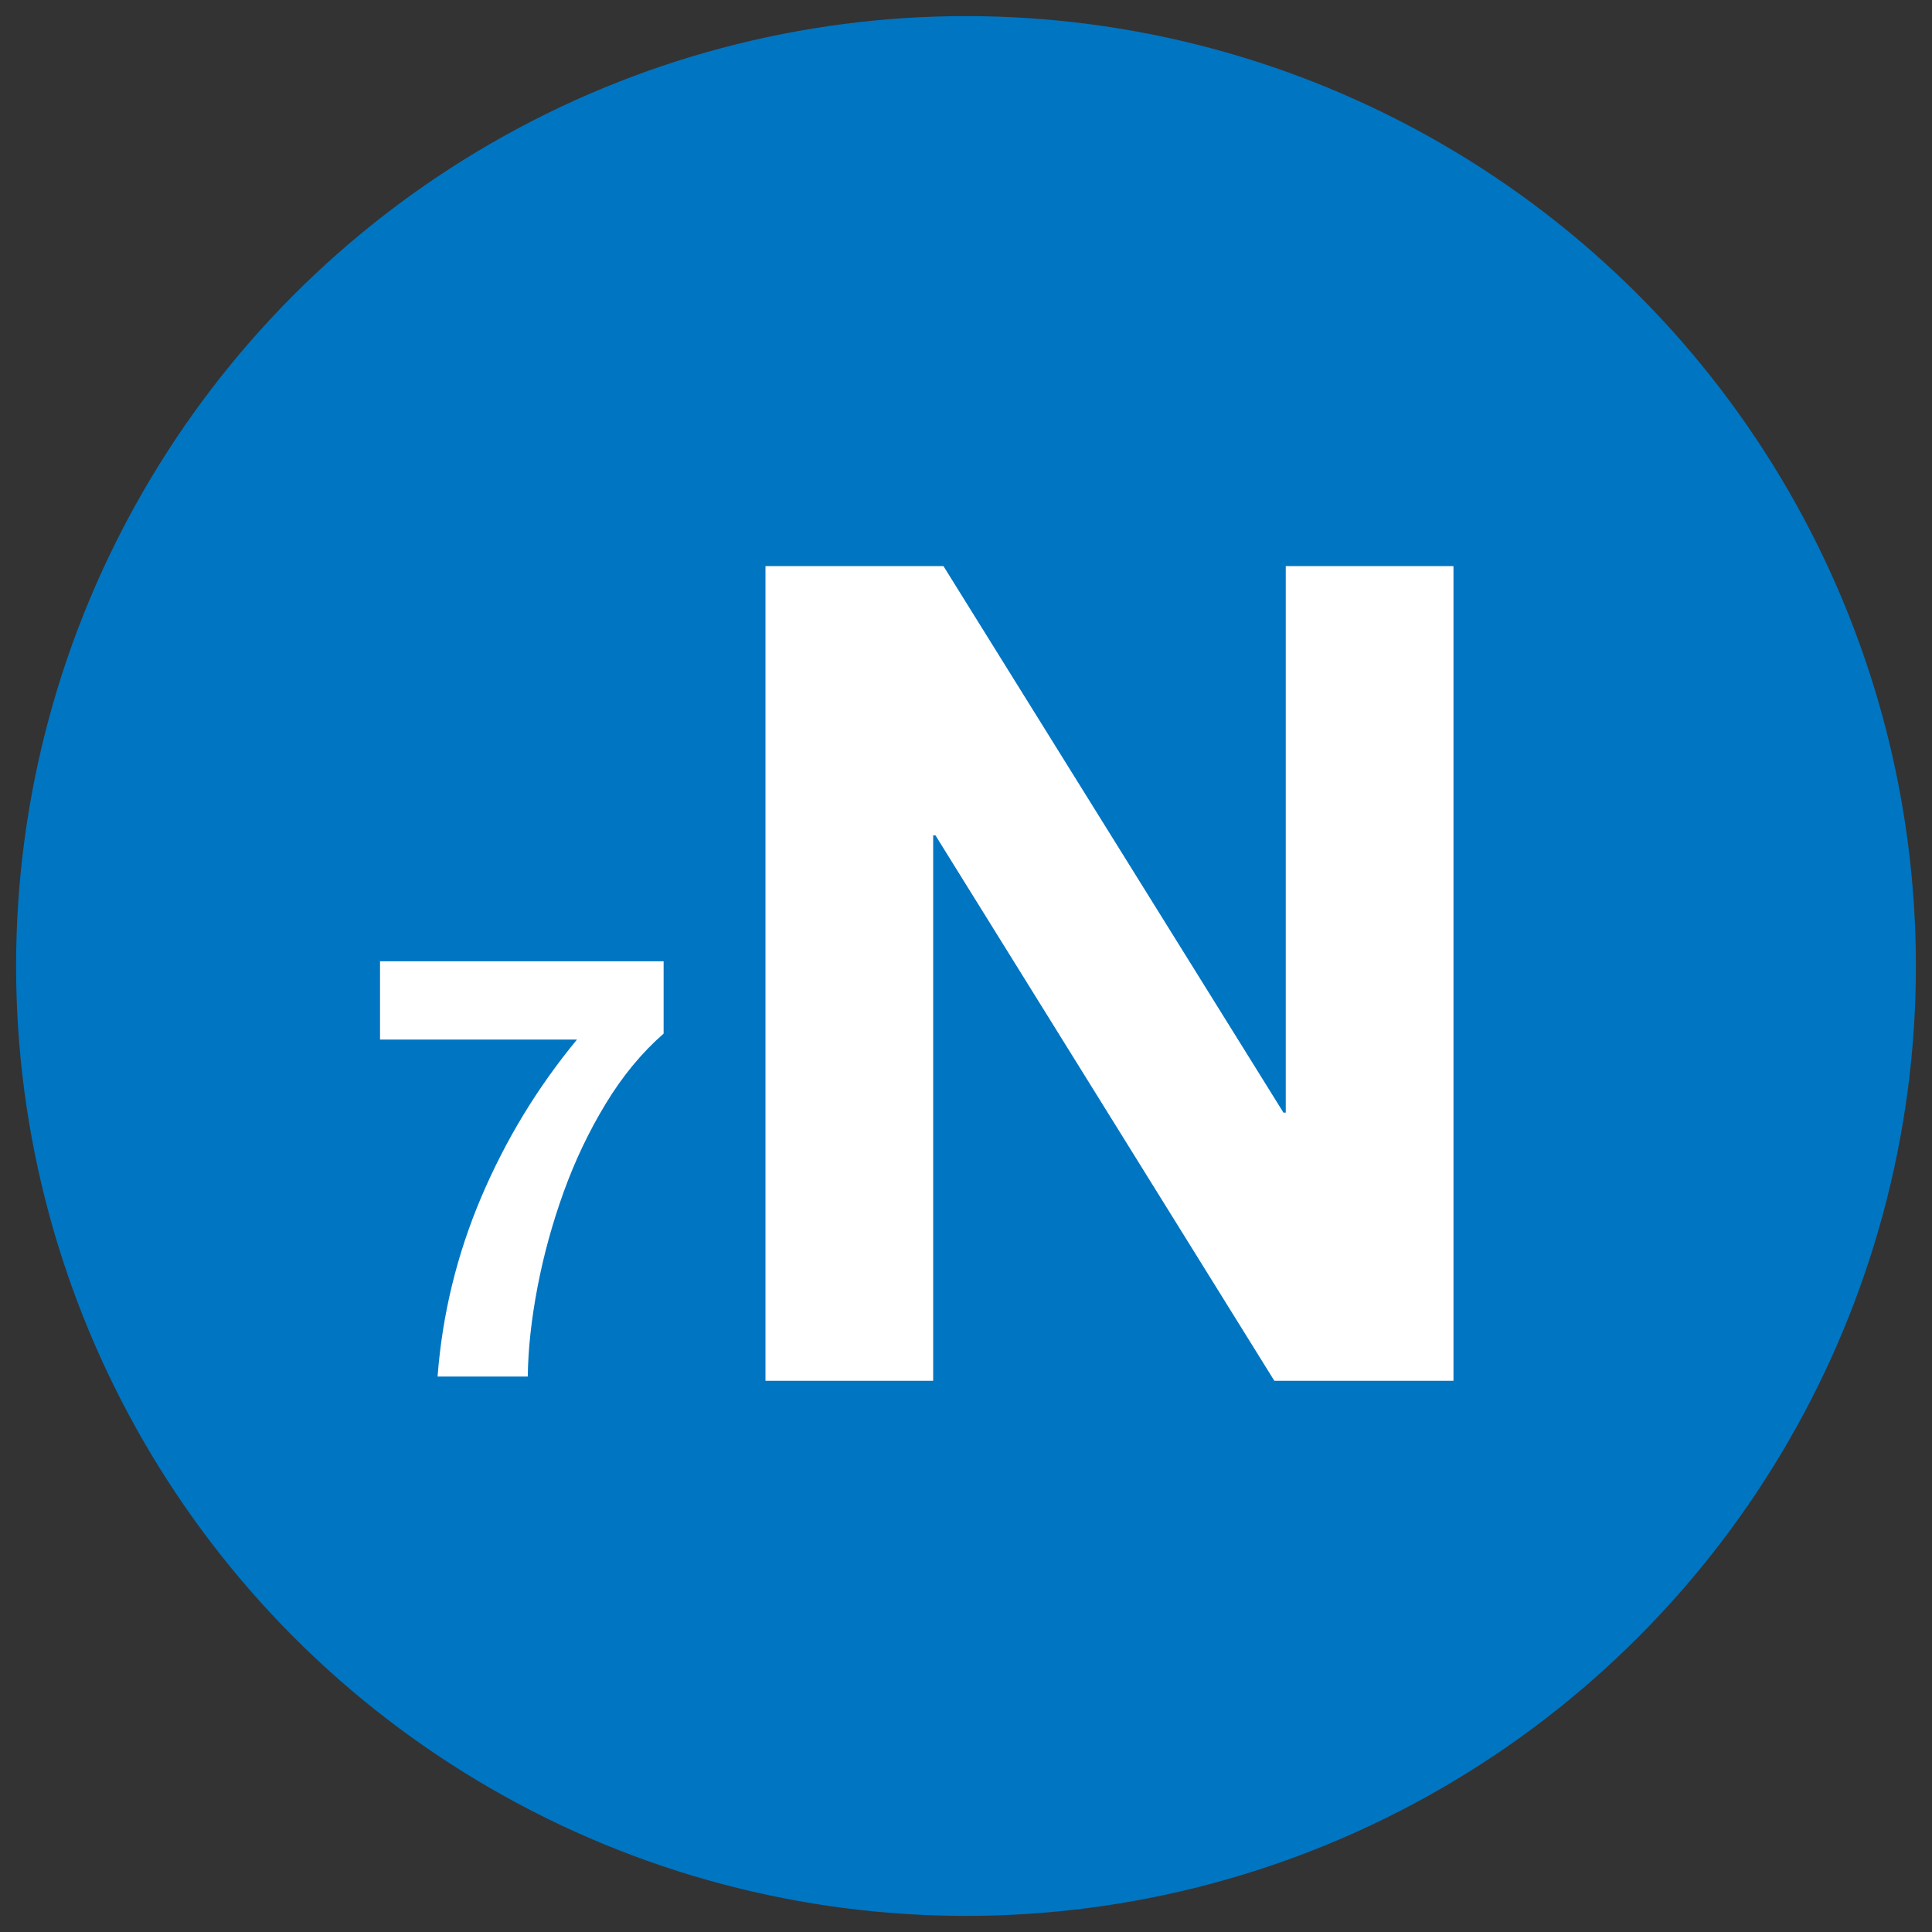
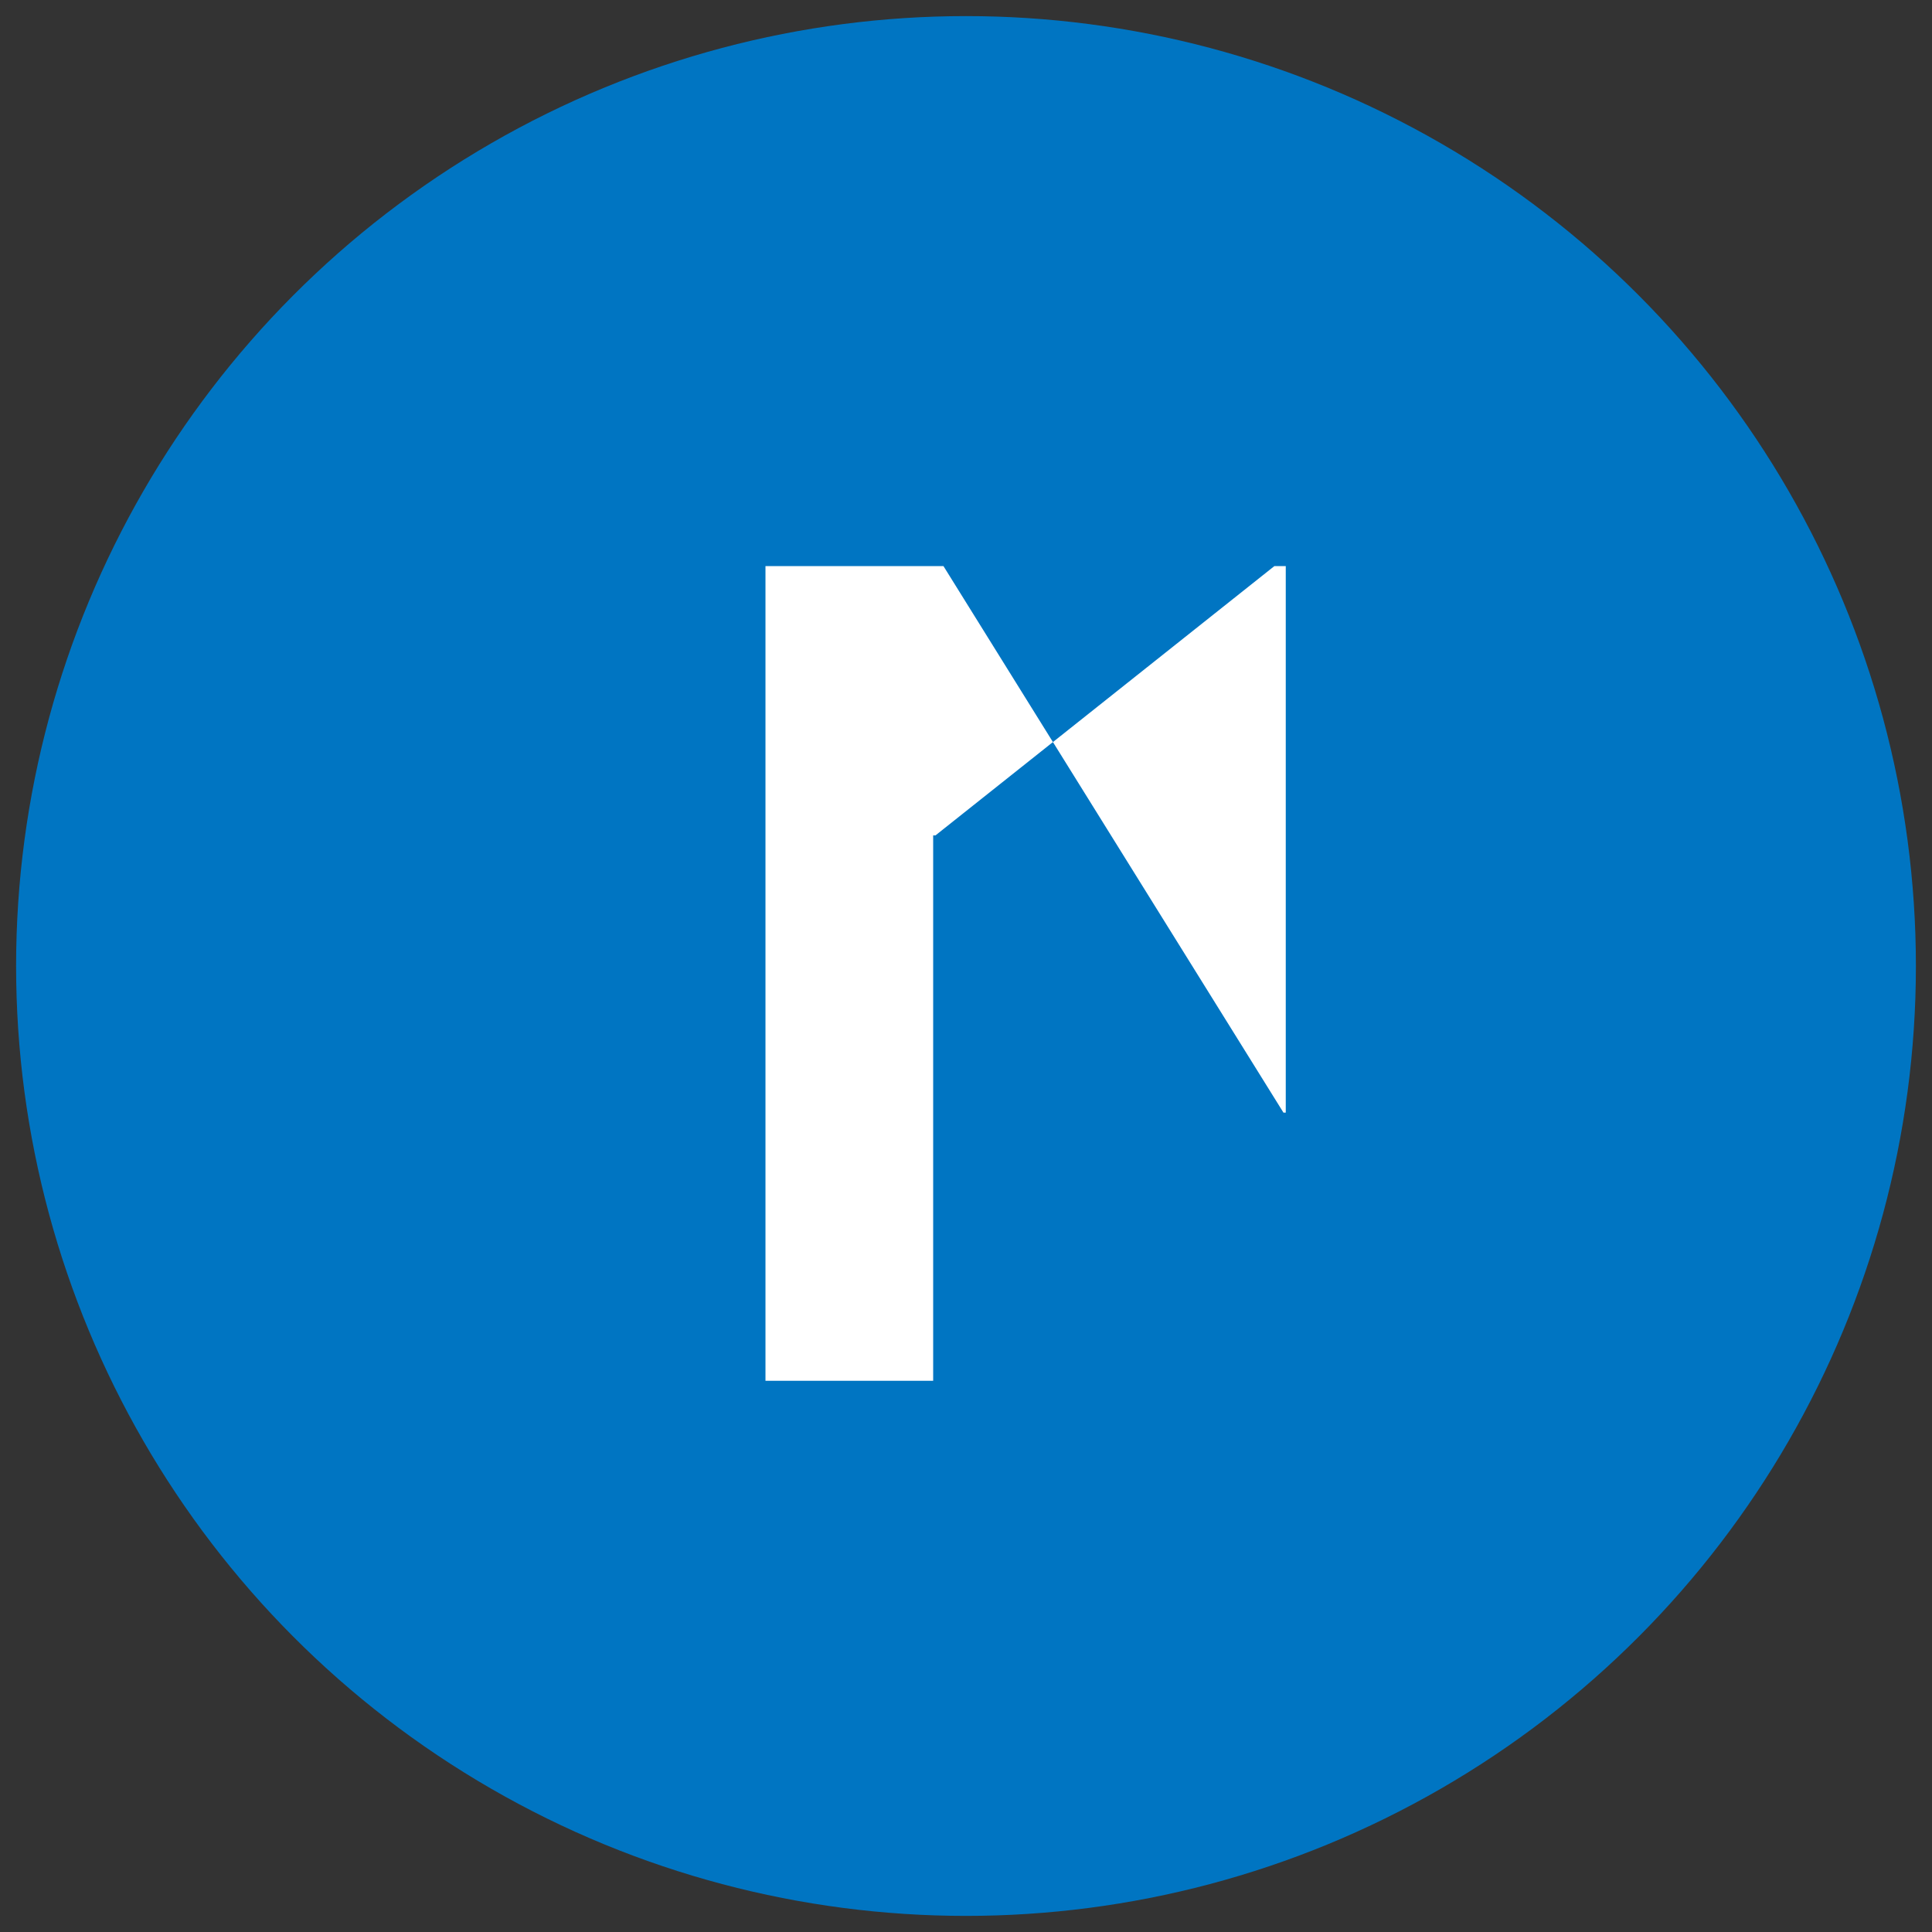
<svg xmlns="http://www.w3.org/2000/svg" version="1.1" x="0px" y="0px" width="120px" height="120px" viewBox="-1 -1 120 120" overflow="visible" enable-background="new -1 -1 120 120" xml:space="preserve">
  <rect x="-1" y="-1" width="120" height="120" fill="#333333" stroke="none" />
  <defs>
</defs>
  <circle fill="#0075C2" cx="59" cy="59" r="59" />
-   <path fill="#FFFFFF" d="M36.625,67.55c-1.045,1.72-1.916,3.551-2.616,5.49c-0.7,1.941-1.241,3.906-1.622,5.896  s-0.584,3.845-0.607,5.564h-5.602c0.295-3.856,1.197-7.566,2.708-11.129c1.512-3.562,3.495-6.829,5.952-9.802H22.604v-4.864h17.614  v4.495C38.866,64.381,37.669,65.83,36.625,67.55z" />
-   <path fill="#FFFFFF" d="M57.601,34.163l21.118,33.945h0.142V34.163h10.417v50.599H78.151L57.104,50.888h-0.143v33.874H46.545V34.163  H57.601z" />
+   <path fill="#FFFFFF" d="M57.601,34.163l21.118,33.945h0.142V34.163h10.417H78.151L57.104,50.888h-0.143v33.874H46.545V34.163  H57.601z" />
</svg>